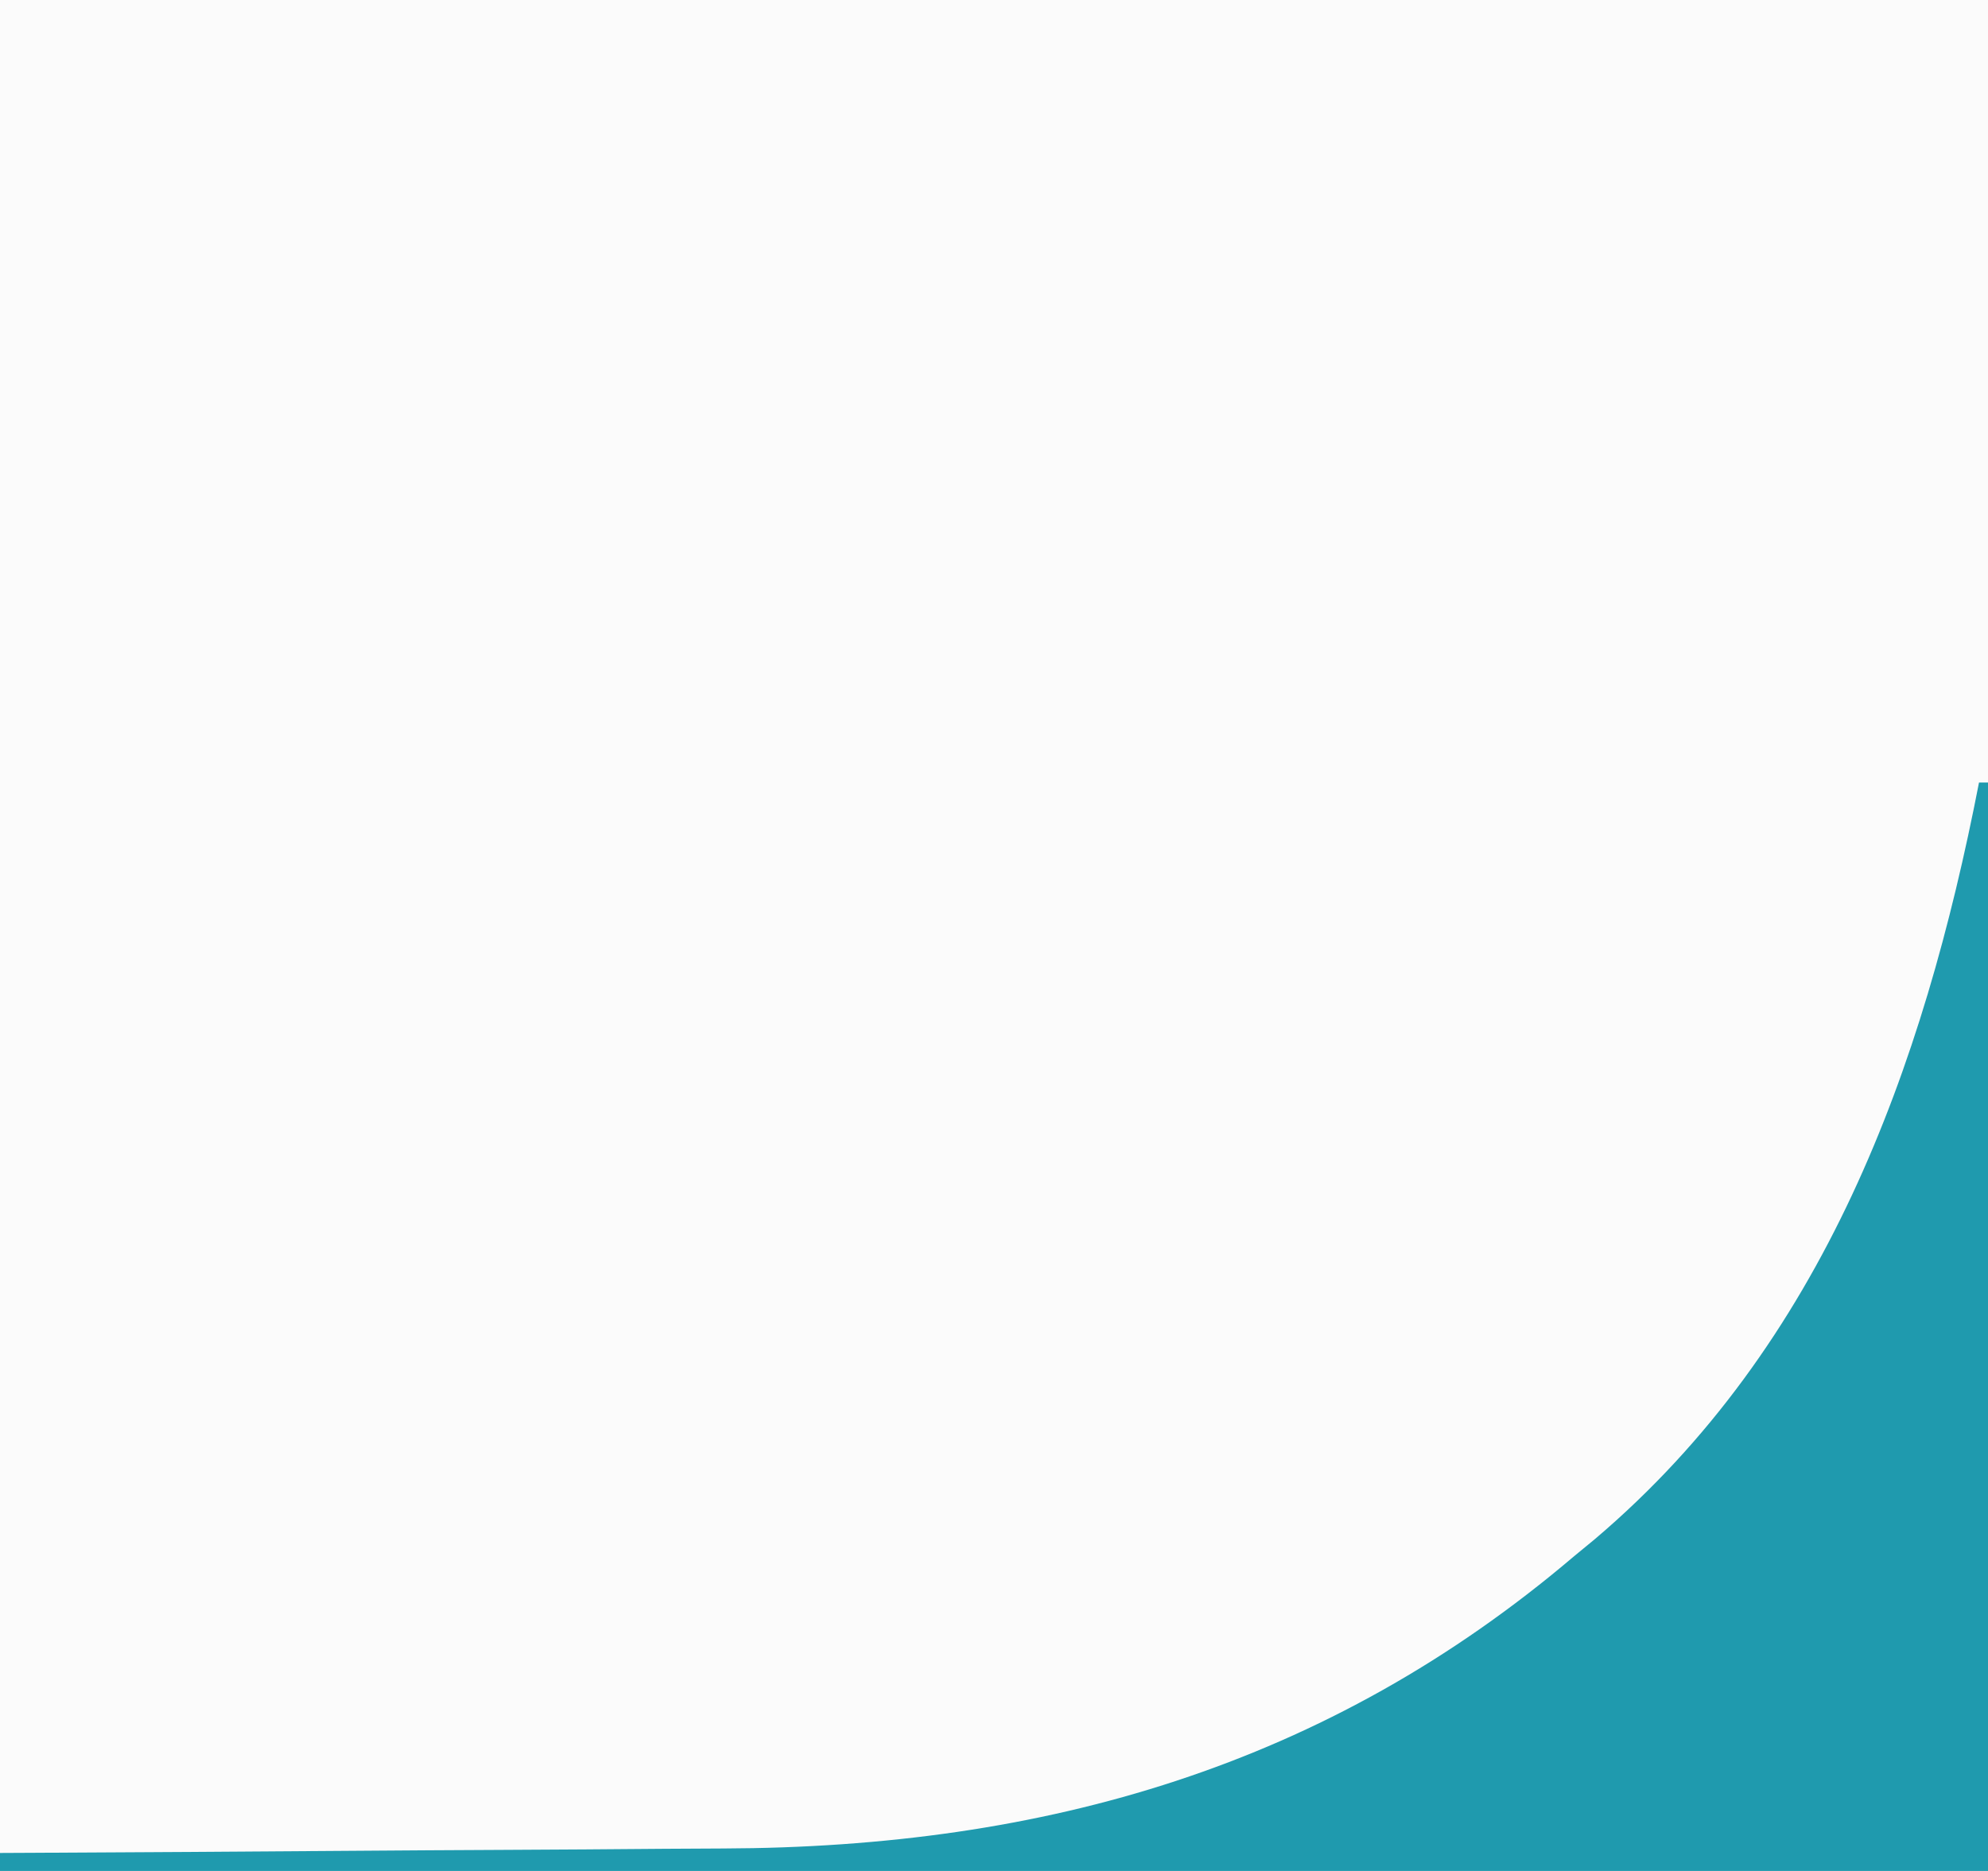
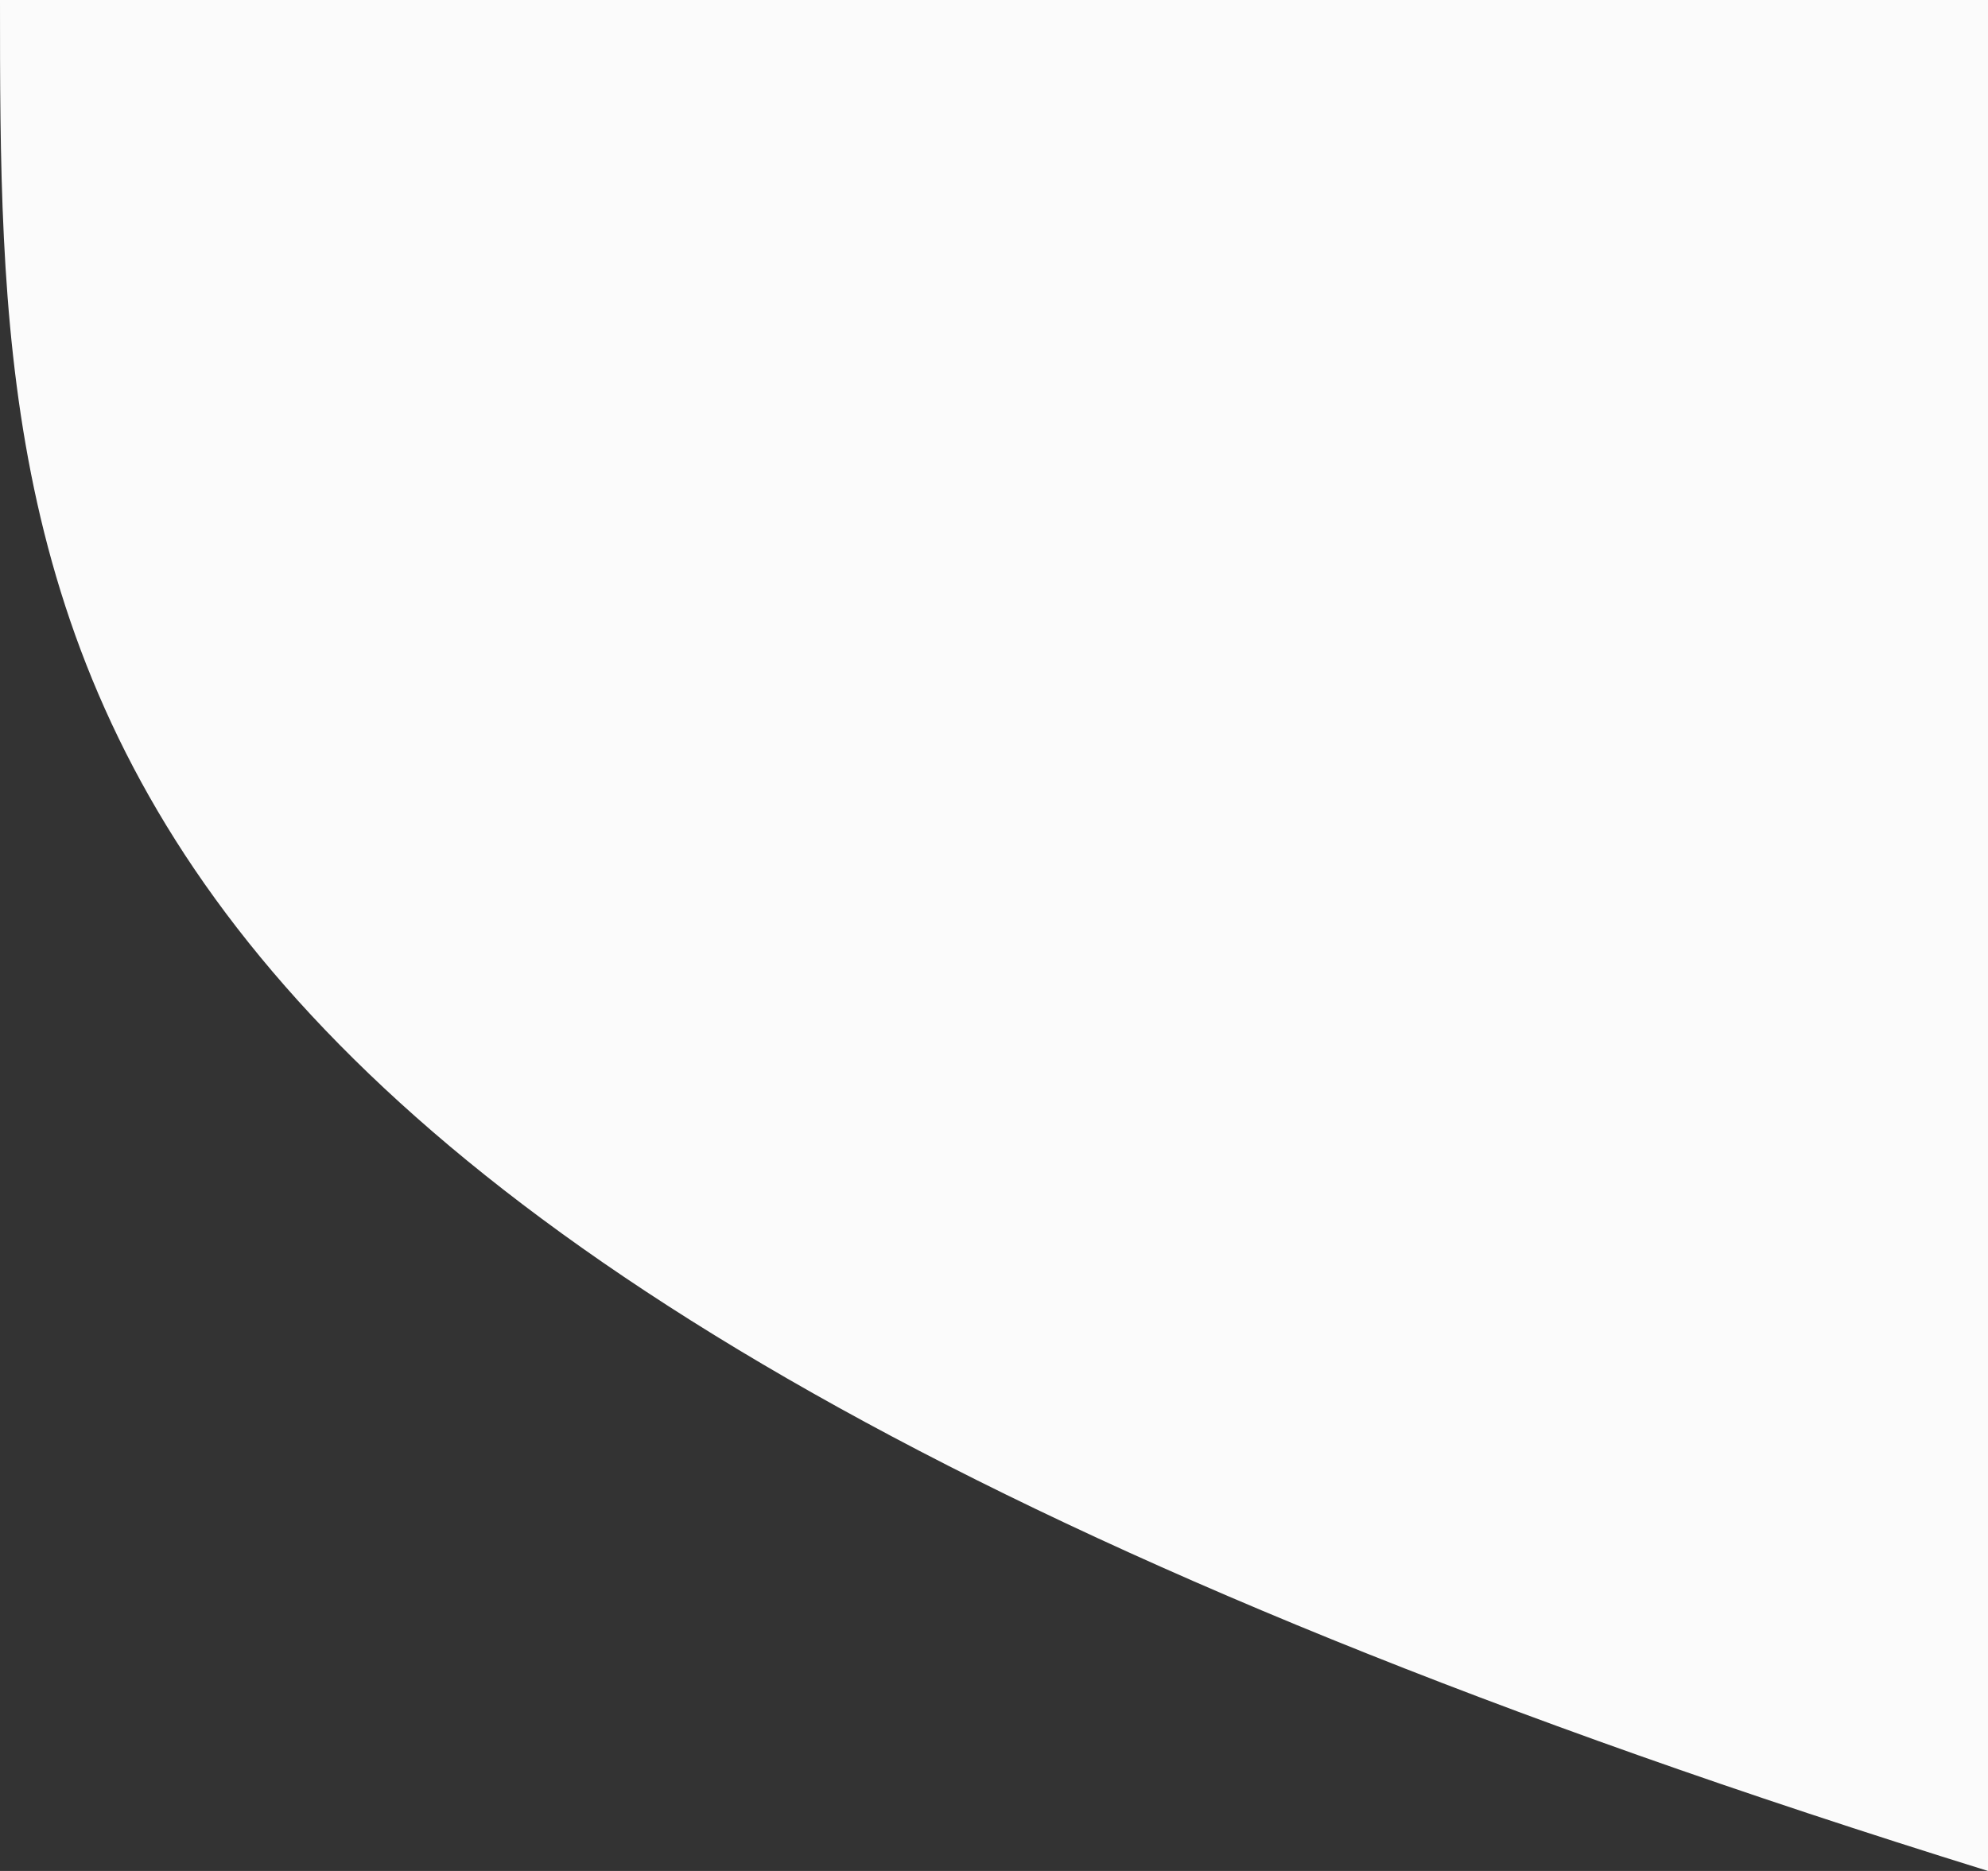
<svg xmlns="http://www.w3.org/2000/svg" width="221" height="208">
  <rect width="100%" height="100%" fill="#333333" stroke="none" />
-   <path d="M0 0 C72.93 0 145.86 0 221 0 C221 68.64 221 137.28 221 208 C148.07 208 75.14 208 0 208 C0 139.36 0 70.72 0 0 Z " fill="#FBFBFB" transform="translate(0,0)" />
-   <path d="M0 0 C0.33 0 0.66 0 1 0 C1 39.93 1 79.86 1 121 C-71.93 121 -144.86 121 -220 121 C-220 120.34 -220 119.68 -220 119 C-218.162 118.991 -218.162 118.991 -216.287 118.982 C-204.667 118.925 -193.046 118.852 -181.426 118.764 C-175.454 118.72 -169.482 118.68 -163.51 118.654 C-157.732 118.627 -151.955 118.587 -146.178 118.537 C-143.988 118.52 -141.798 118.509 -139.608 118.502 C-103.902 118.389 -72.493 109.379 -45 86 C-44.242 85.376 -43.484 84.752 -42.703 84.109 C-17.239 62.509 -6.173 31.725 0 0 Z " fill="#1F9AAE" transform="translate(220,87)" />
+   <path d="M0 0 C72.93 0 145.86 0 221 0 C221 68.64 221 137.28 221 208 C0 139.36 0 70.72 0 0 Z " fill="#FBFBFB" transform="translate(0,0)" />
</svg>